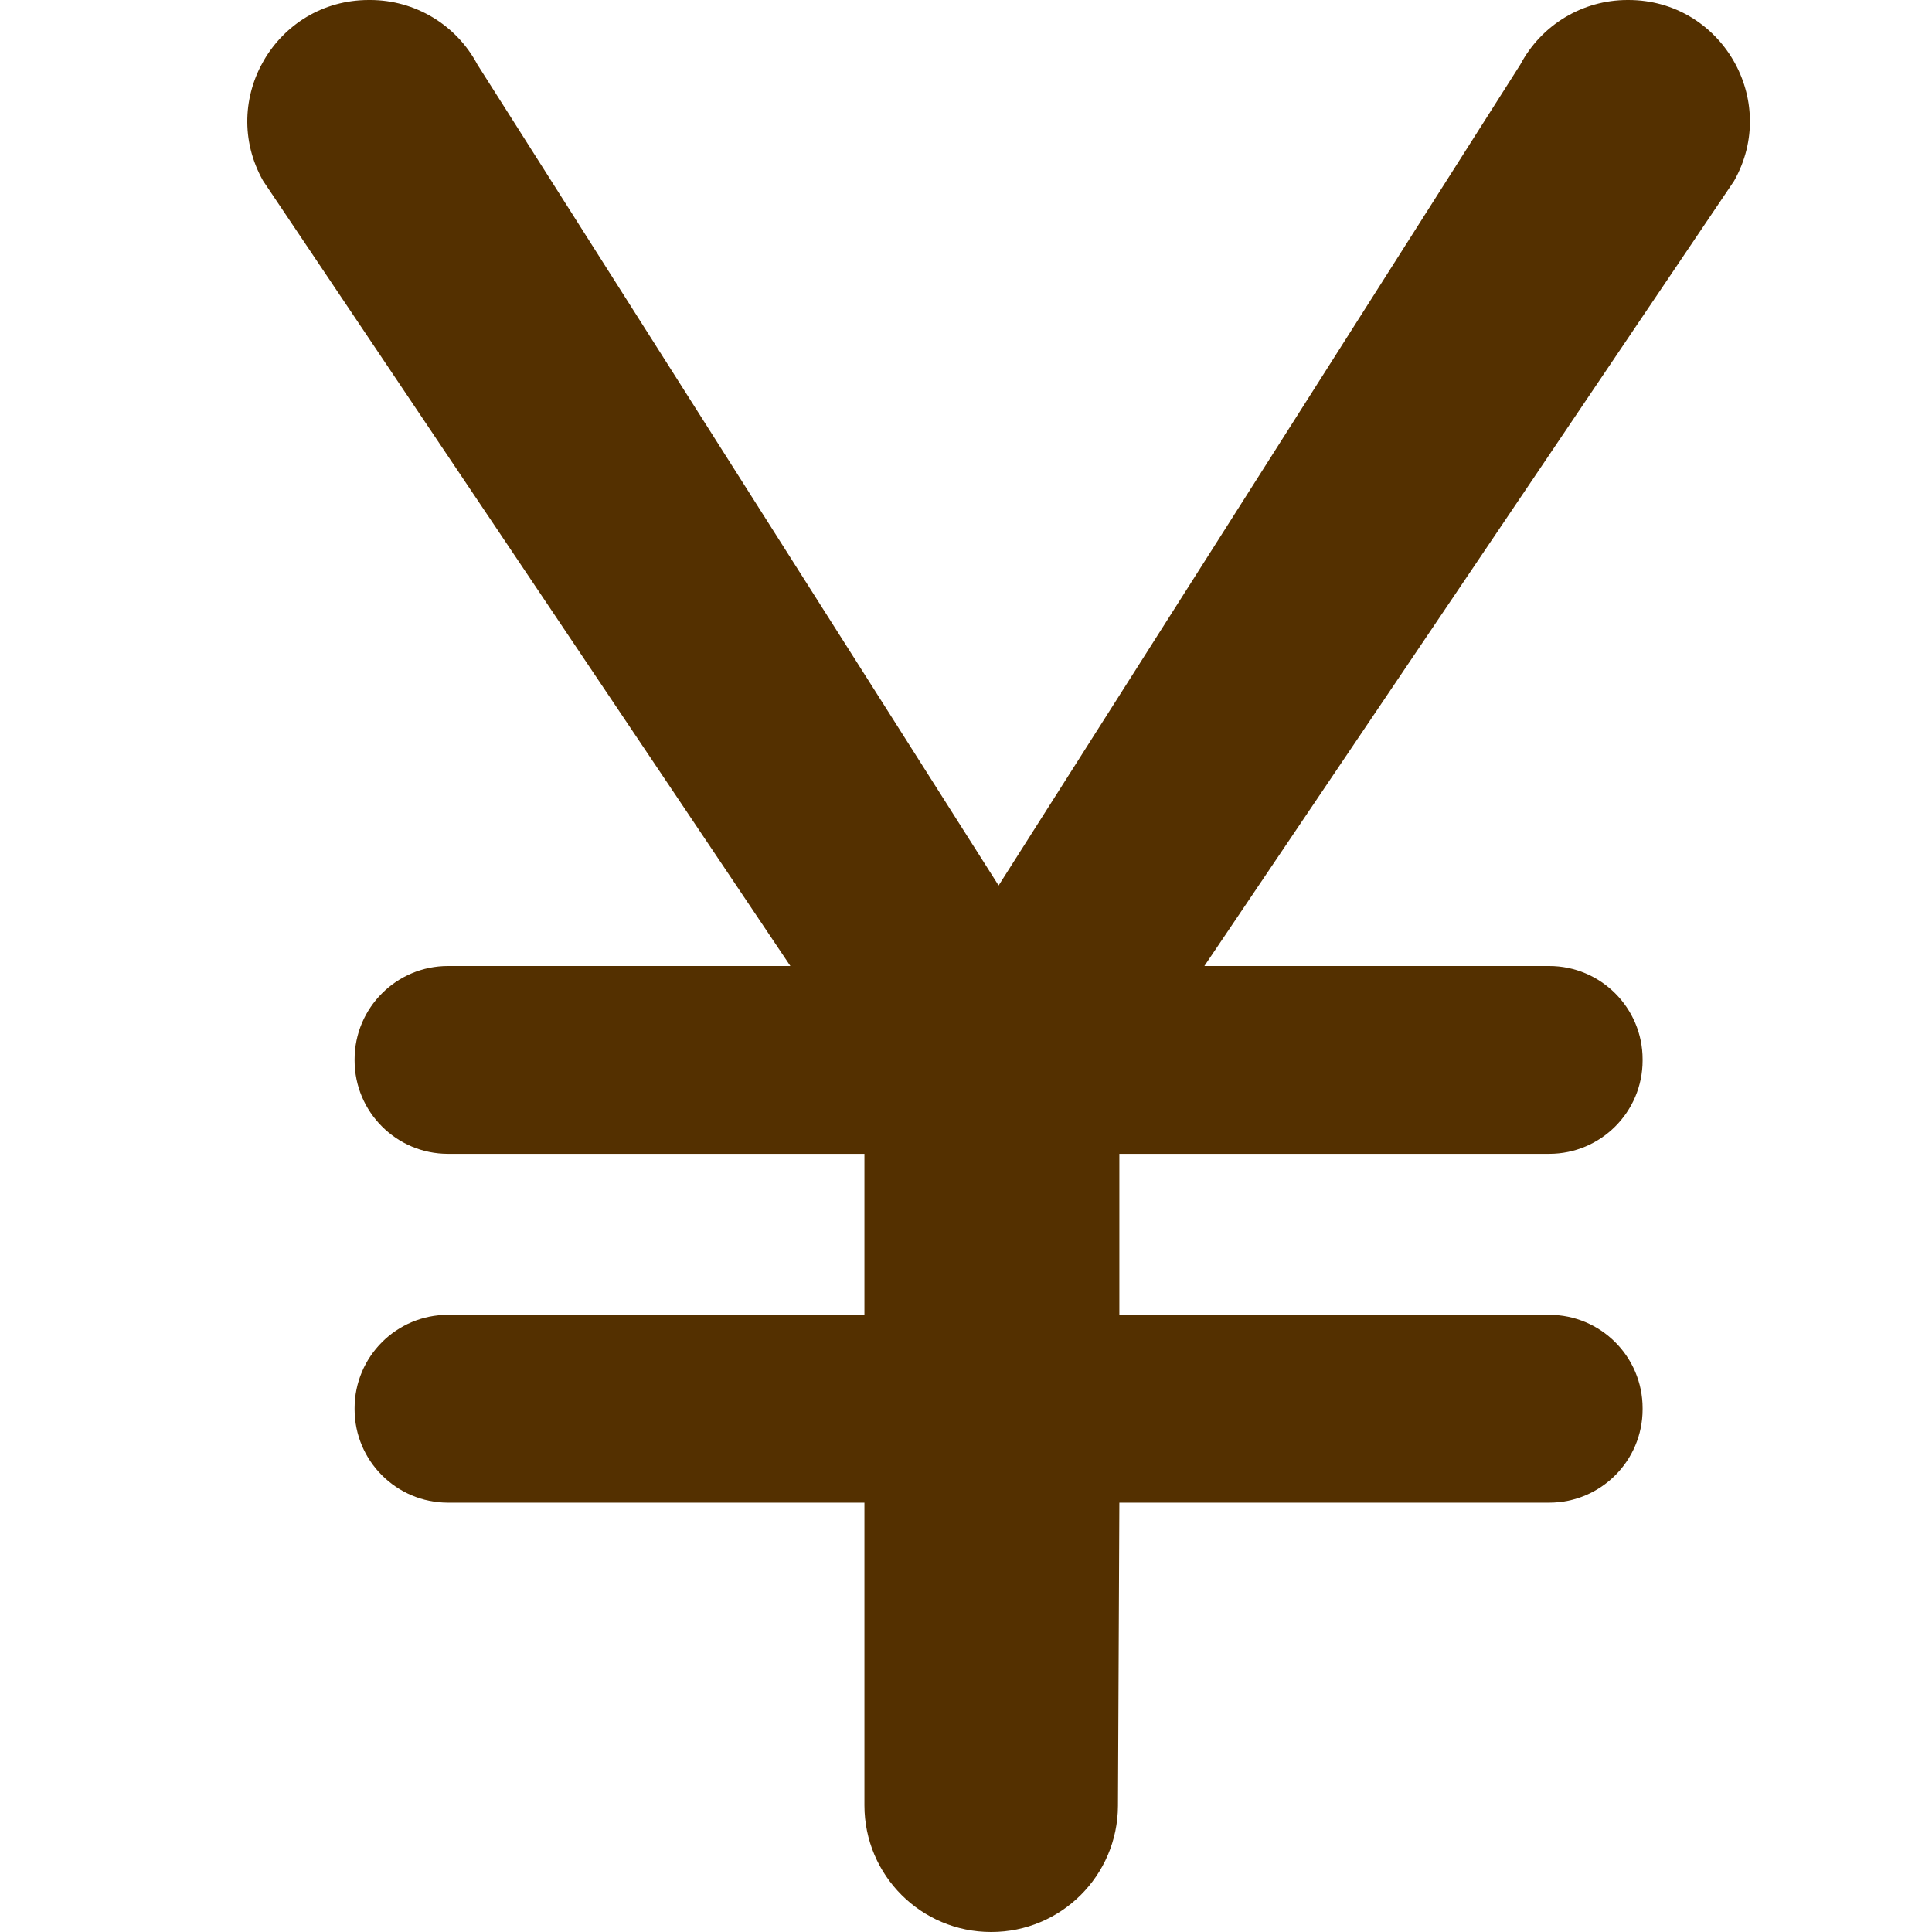
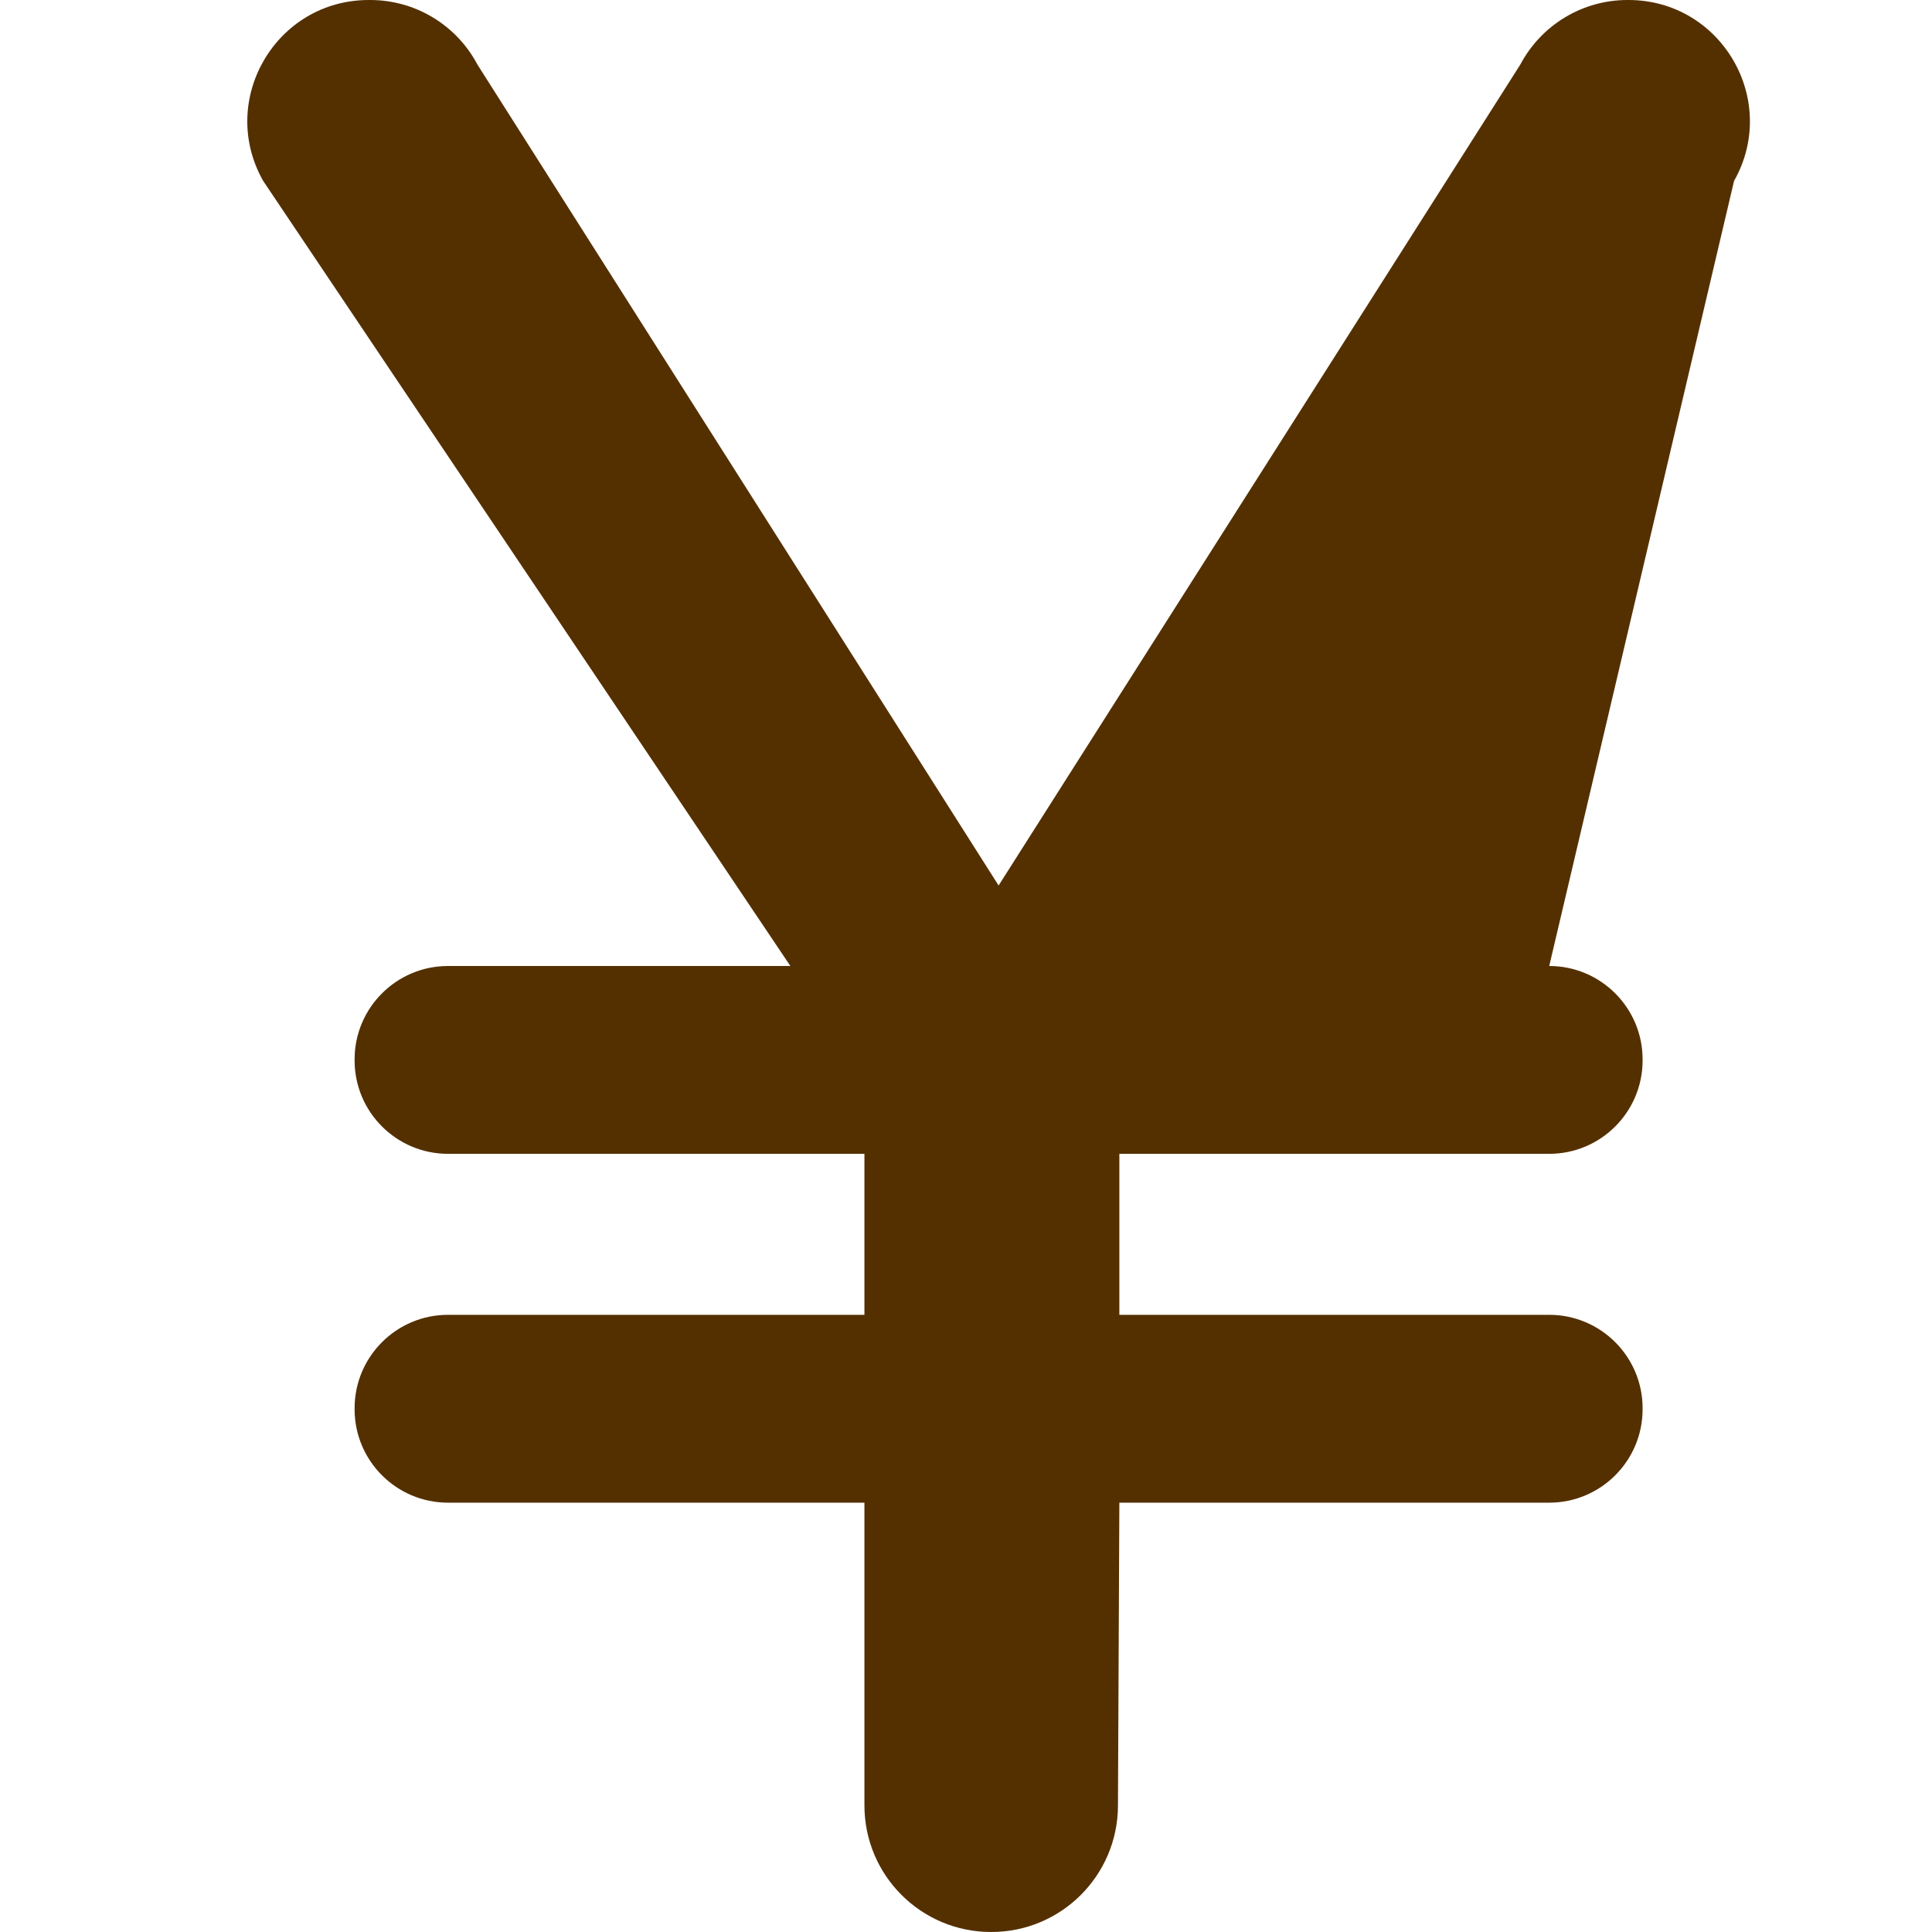
<svg xmlns="http://www.w3.org/2000/svg" width="500" zoomAndPan="magnify" viewBox="0 0 375 375" height="500" preserveAspectRatio="xMidYMid meet" version="1.0">
-   <path fill="#543000" d="M 316.078 0 L 315.891 0 C 307.184 0 299.184 4.812 295.098 12.52 L 193.828 171.875 L 92.66 12.52 C 88.578 4.812 80.578 0 71.848 0 L 71.578 0 C 53.578 0 42.223 19.375 51.059 35.082 L 153.41 187.5 L 86.953 187.5 C 76.953 187.5 68.828 195.625 68.828 205.625 L 68.828 205.832 C 68.828 215.832 76.953 223.957 86.953 223.957 L 167.785 223.957 L 167.785 255.207 L 86.953 255.207 C 76.953 255.207 68.828 263.332 68.828 273.332 L 68.828 273.543 C 68.828 283.543 76.953 291.668 86.953 291.668 L 167.785 291.668 L 167.785 350.418 C 167.785 364 178.785 375 192.371 375 L 192.41 375 C 205.953 375 216.934 364.062 216.996 350.52 L 217.266 291.668 L 300.703 291.668 C 310.703 291.668 318.828 283.543 318.828 273.543 L 318.828 273.332 C 318.828 263.332 310.703 255.207 300.703 255.207 L 217.266 255.207 L 217.266 223.957 L 300.703 223.957 C 310.703 223.957 318.828 215.832 318.828 205.832 L 318.828 205.625 C 318.828 195.625 310.703 187.5 300.703 187.5 L 233.766 187.5 L 336.578 35.125 C 345.453 19.418 334.098 0 316.078 0 Z M 316.078 0 " fill-opacity="1" fill-rule="nonzero" />
+   <path fill="#543000" d="M 316.078 0 L 315.891 0 C 307.184 0 299.184 4.812 295.098 12.52 L 193.828 171.875 L 92.66 12.52 C 88.578 4.812 80.578 0 71.848 0 L 71.578 0 C 53.578 0 42.223 19.375 51.059 35.082 L 153.41 187.5 L 86.953 187.5 C 76.953 187.5 68.828 195.625 68.828 205.625 L 68.828 205.832 C 68.828 215.832 76.953 223.957 86.953 223.957 L 167.785 223.957 L 167.785 255.207 L 86.953 255.207 C 76.953 255.207 68.828 263.332 68.828 273.332 L 68.828 273.543 C 68.828 283.543 76.953 291.668 86.953 291.668 L 167.785 291.668 L 167.785 350.418 C 167.785 364 178.785 375 192.371 375 L 192.41 375 C 205.953 375 216.934 364.062 216.996 350.52 L 217.266 291.668 L 300.703 291.668 C 310.703 291.668 318.828 283.543 318.828 273.543 L 318.828 273.332 C 318.828 263.332 310.703 255.207 300.703 255.207 L 217.266 255.207 L 217.266 223.957 L 300.703 223.957 C 310.703 223.957 318.828 215.832 318.828 205.832 L 318.828 205.625 C 318.828 195.625 310.703 187.5 300.703 187.5 L 336.578 35.125 C 345.453 19.418 334.098 0 316.078 0 Z M 316.078 0 " fill-opacity="1" fill-rule="nonzero" />
</svg>